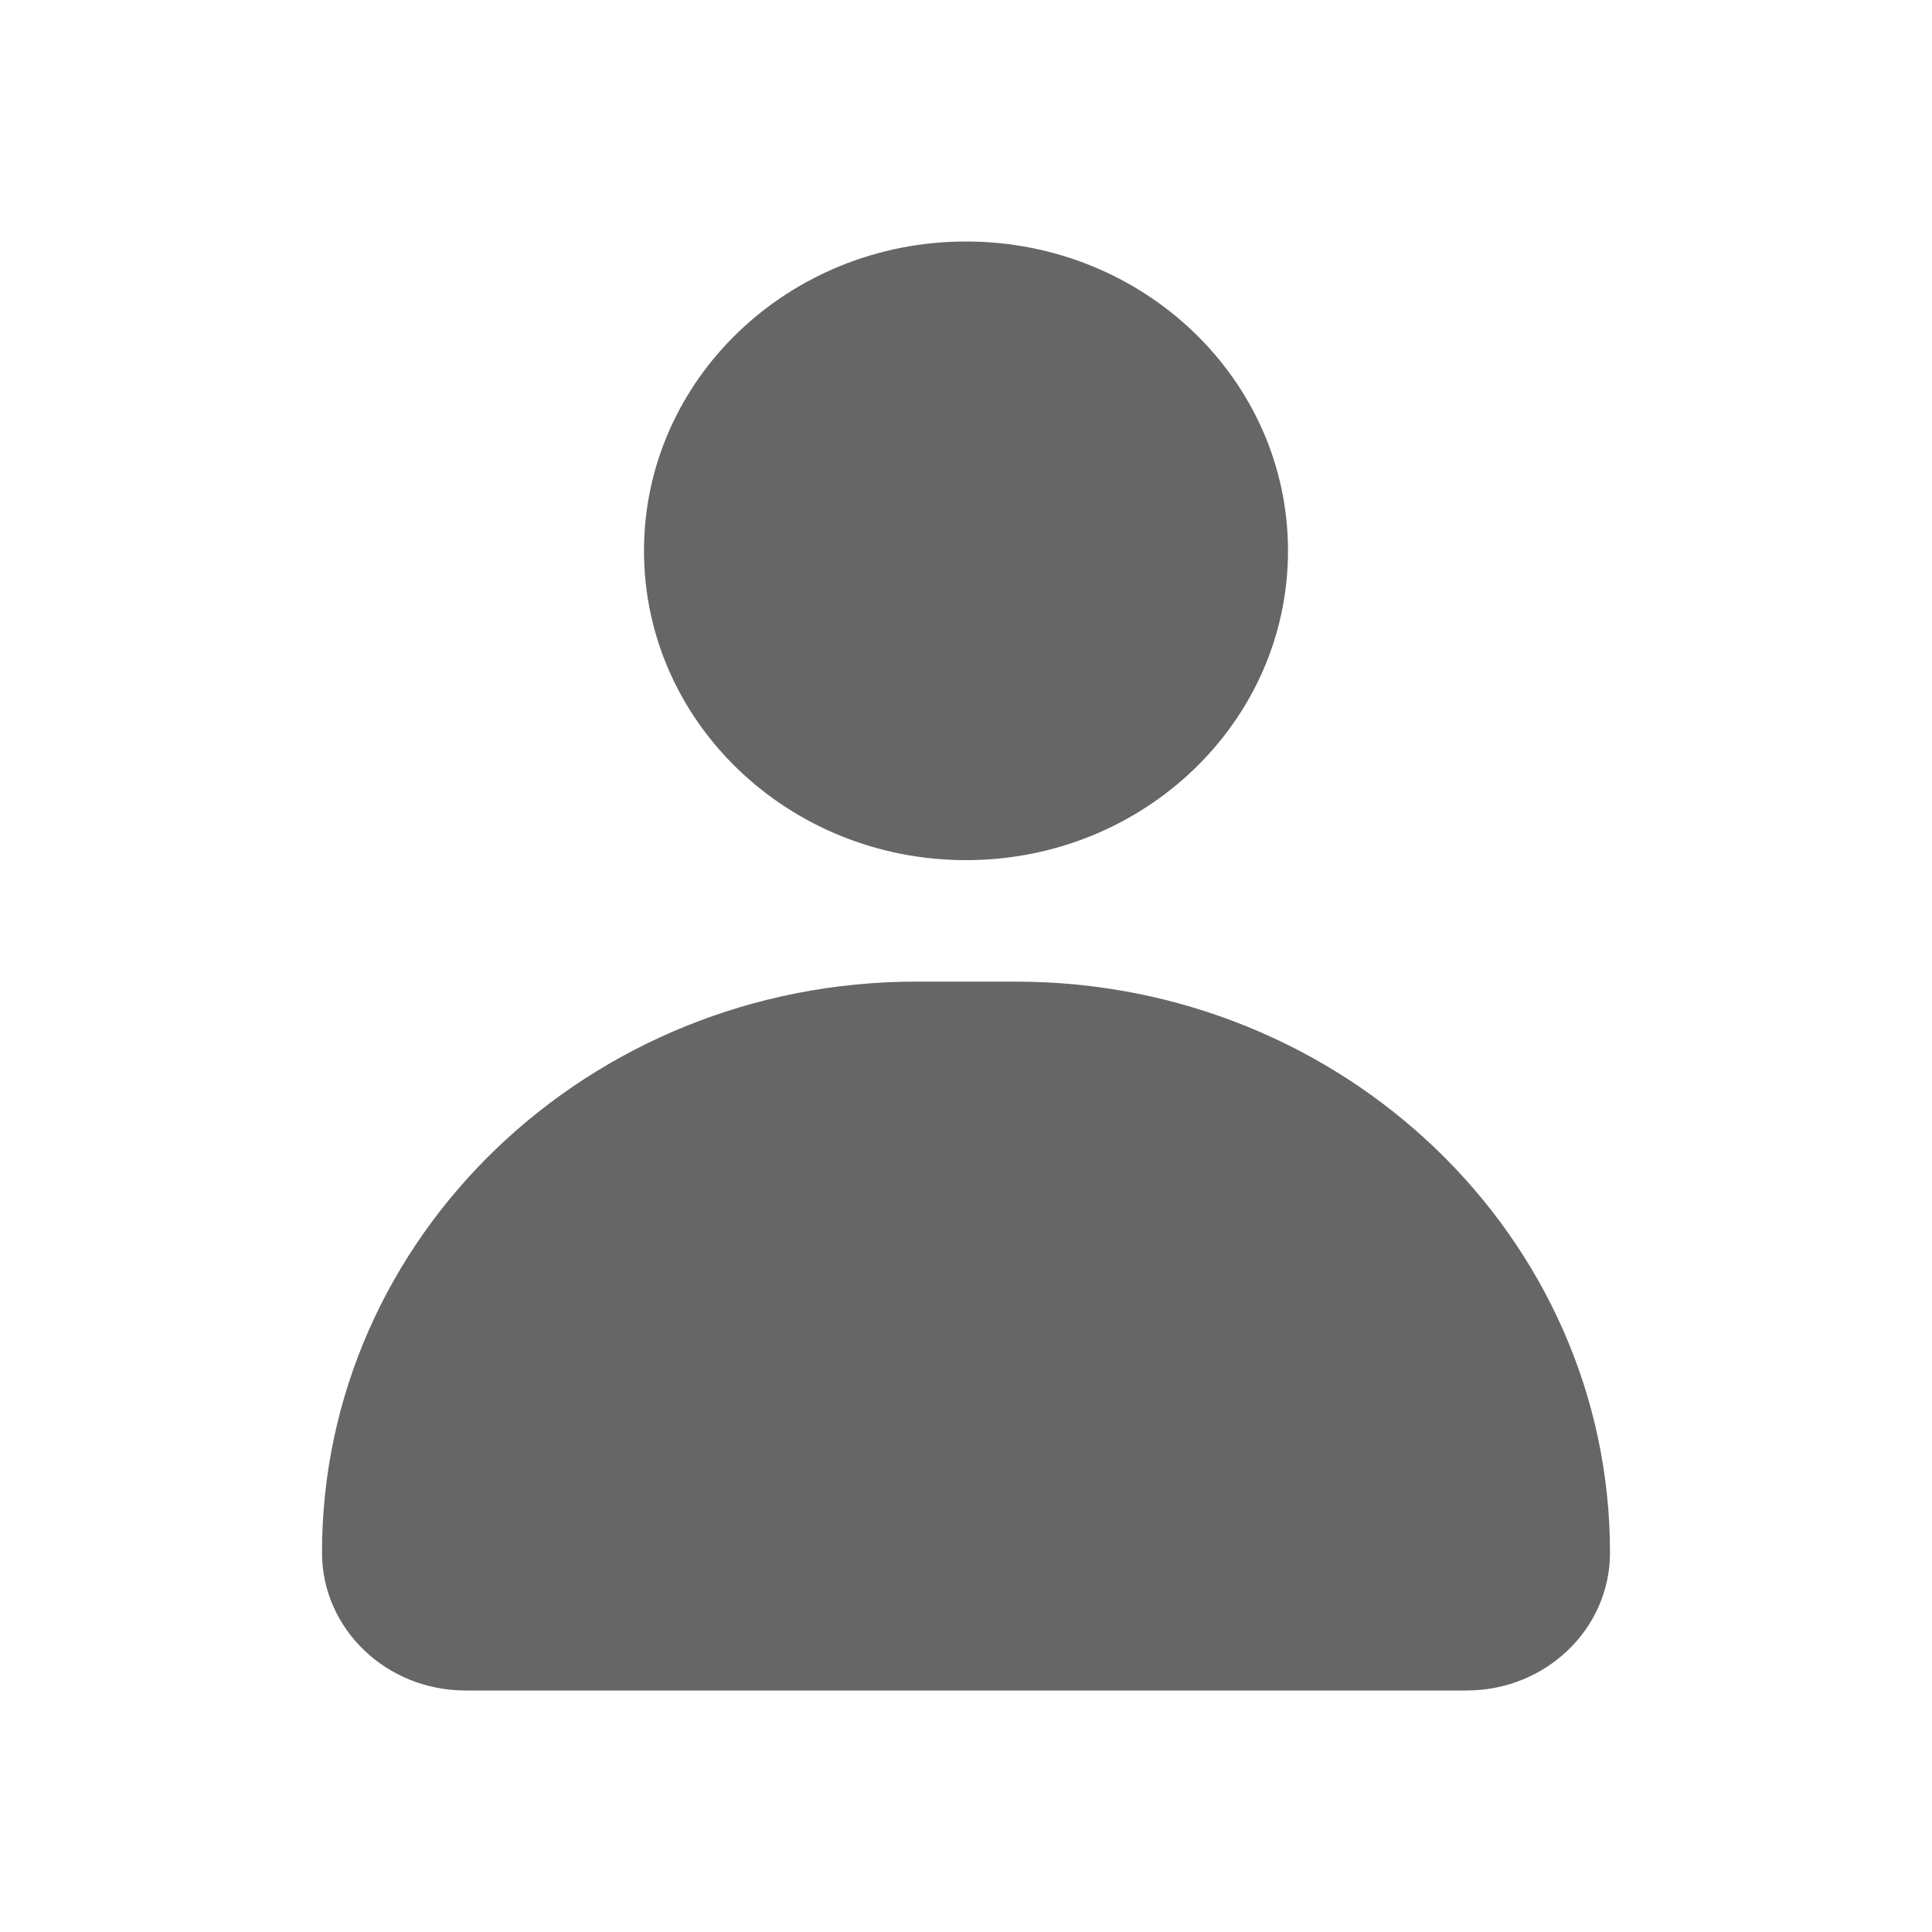
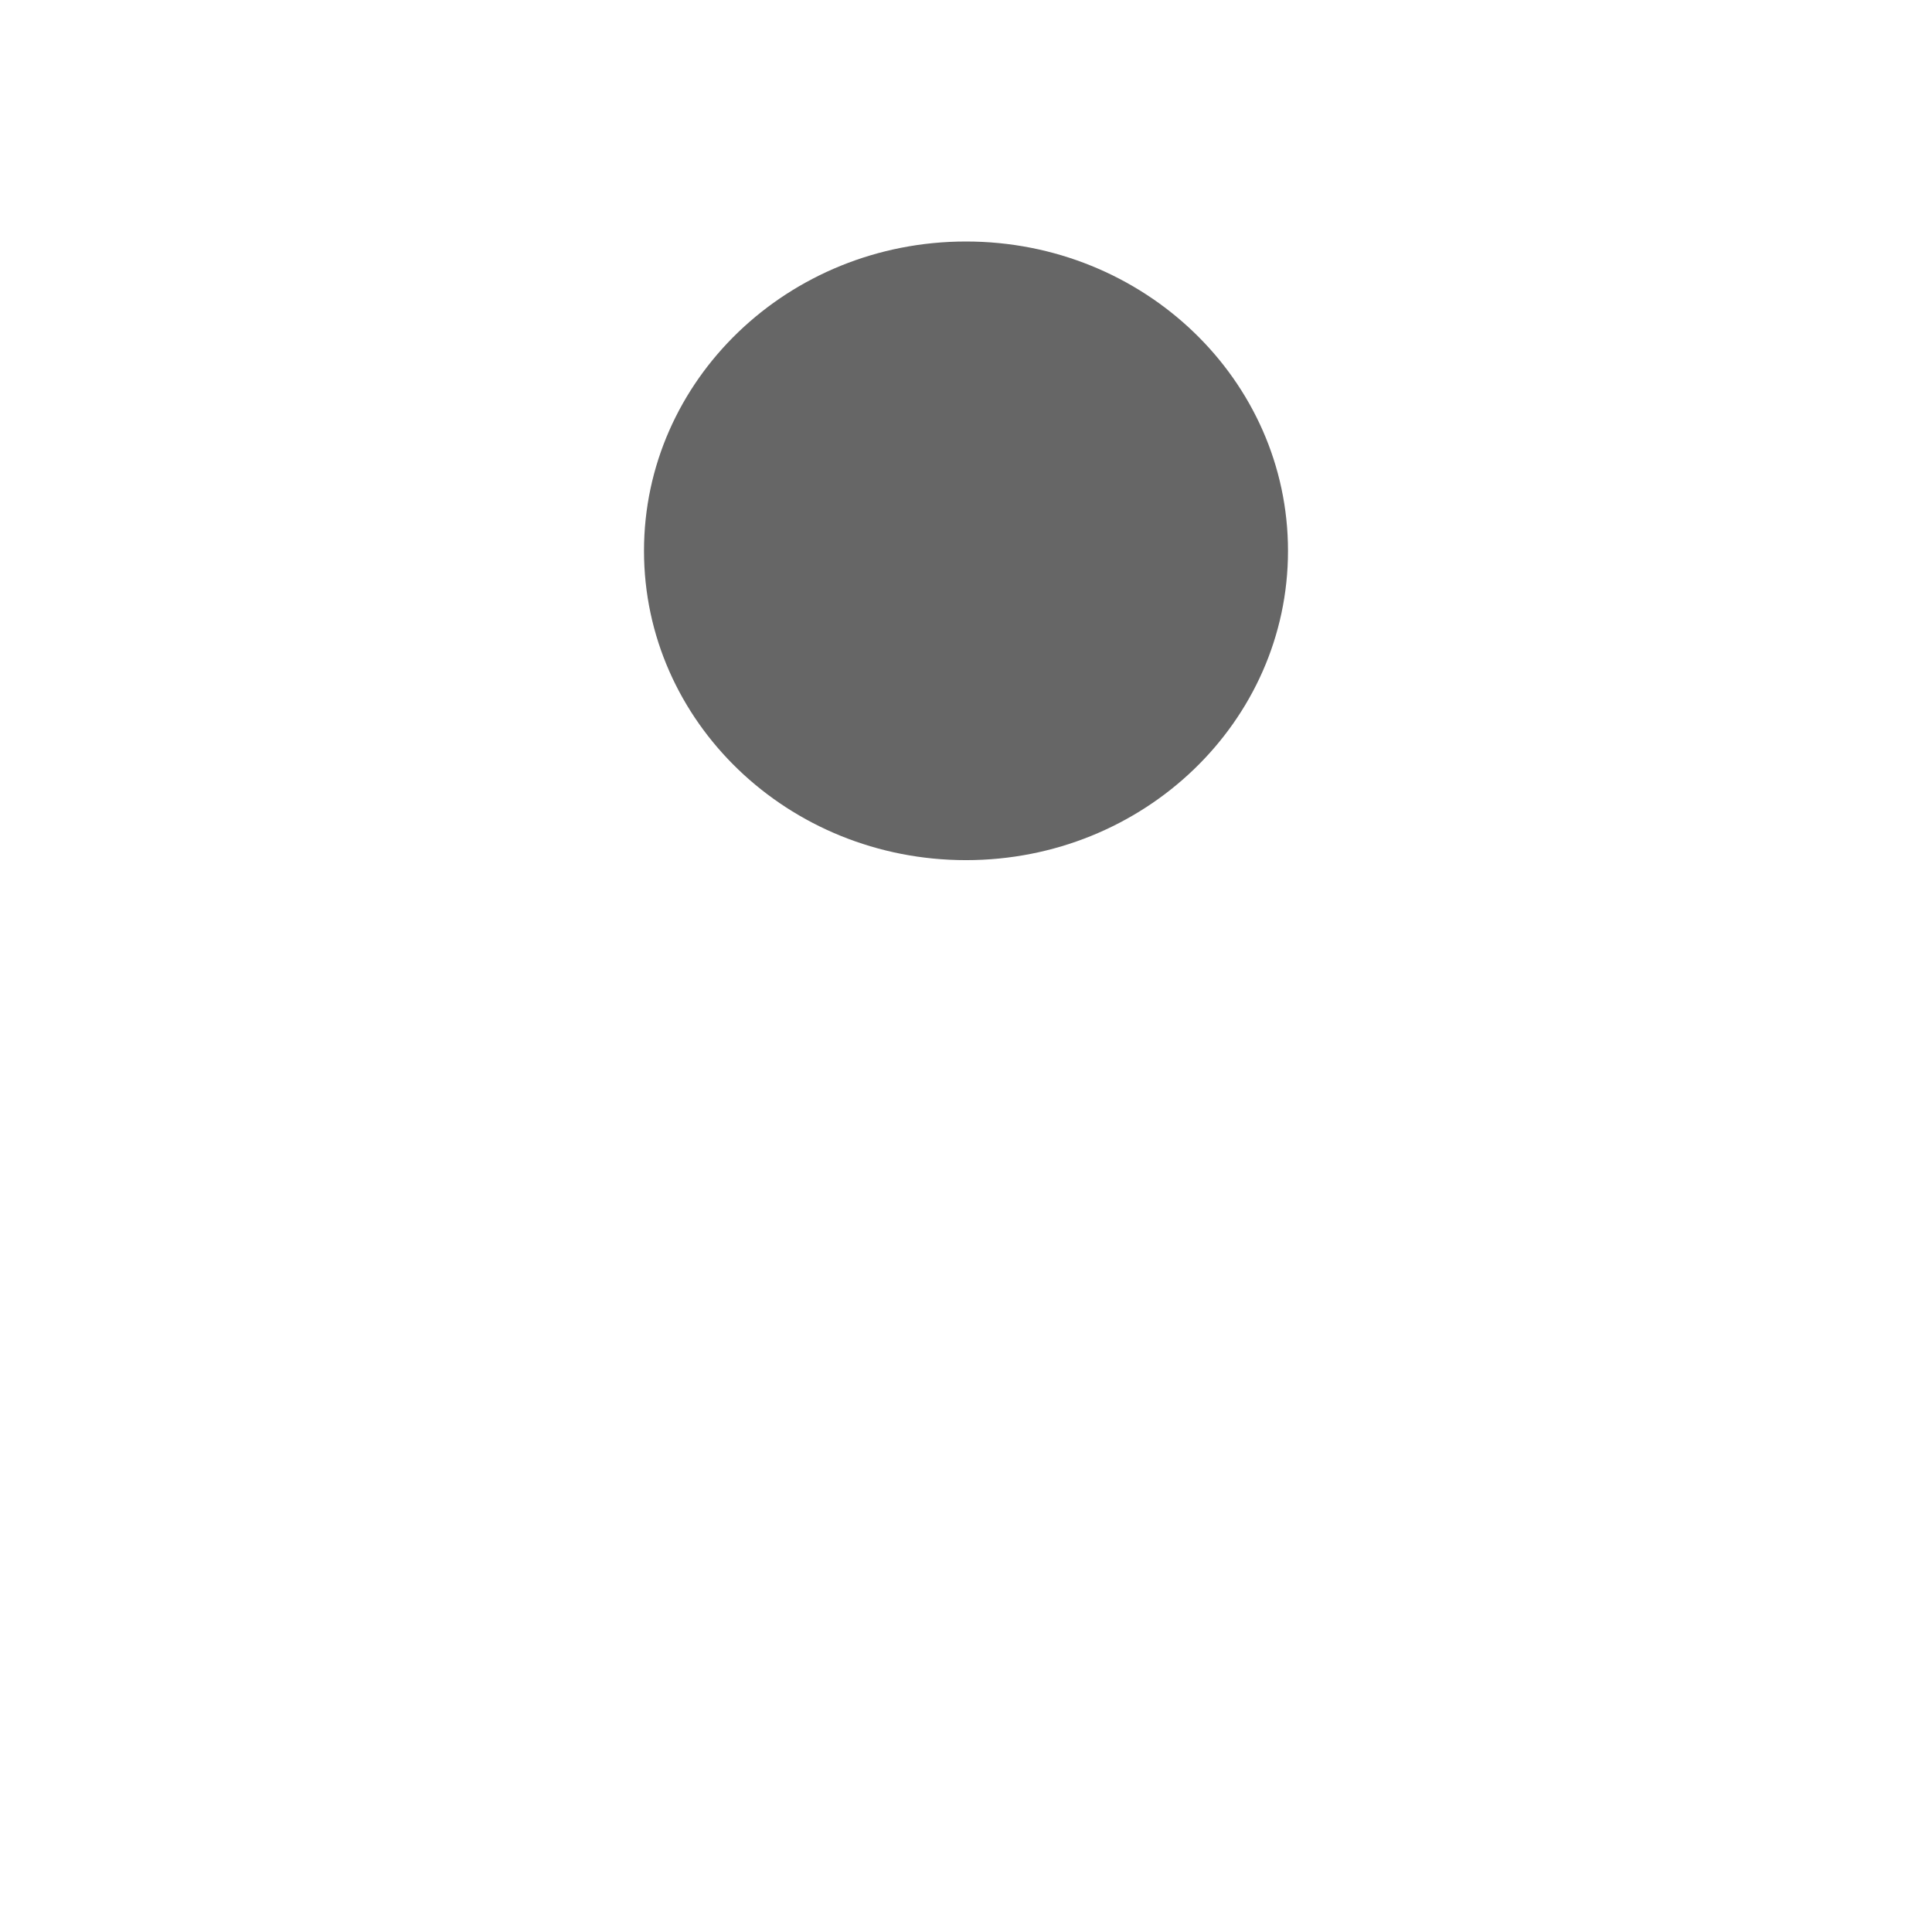
<svg xmlns="http://www.w3.org/2000/svg" width="24" height="24" viewBox="0 0 24 24" fill="none">
-   <path d="M18.218 21H5.782C4.799 21 4 20.234 4 19.288C4 15.37 7.306 12.194 11.383 12.194H12.616C16.694 12.194 20 15.37 20 19.288C20 20.234 19.203 21 18.218 21Z" fill="#666666" />
  <path d="M12 10.685C14.209 10.685 16 8.965 16 6.843C16 4.72 14.209 3 12 3C9.791 3 8 4.72 8 6.843C8 8.965 9.791 10.685 12 10.685Z" fill="#666666" />
</svg>